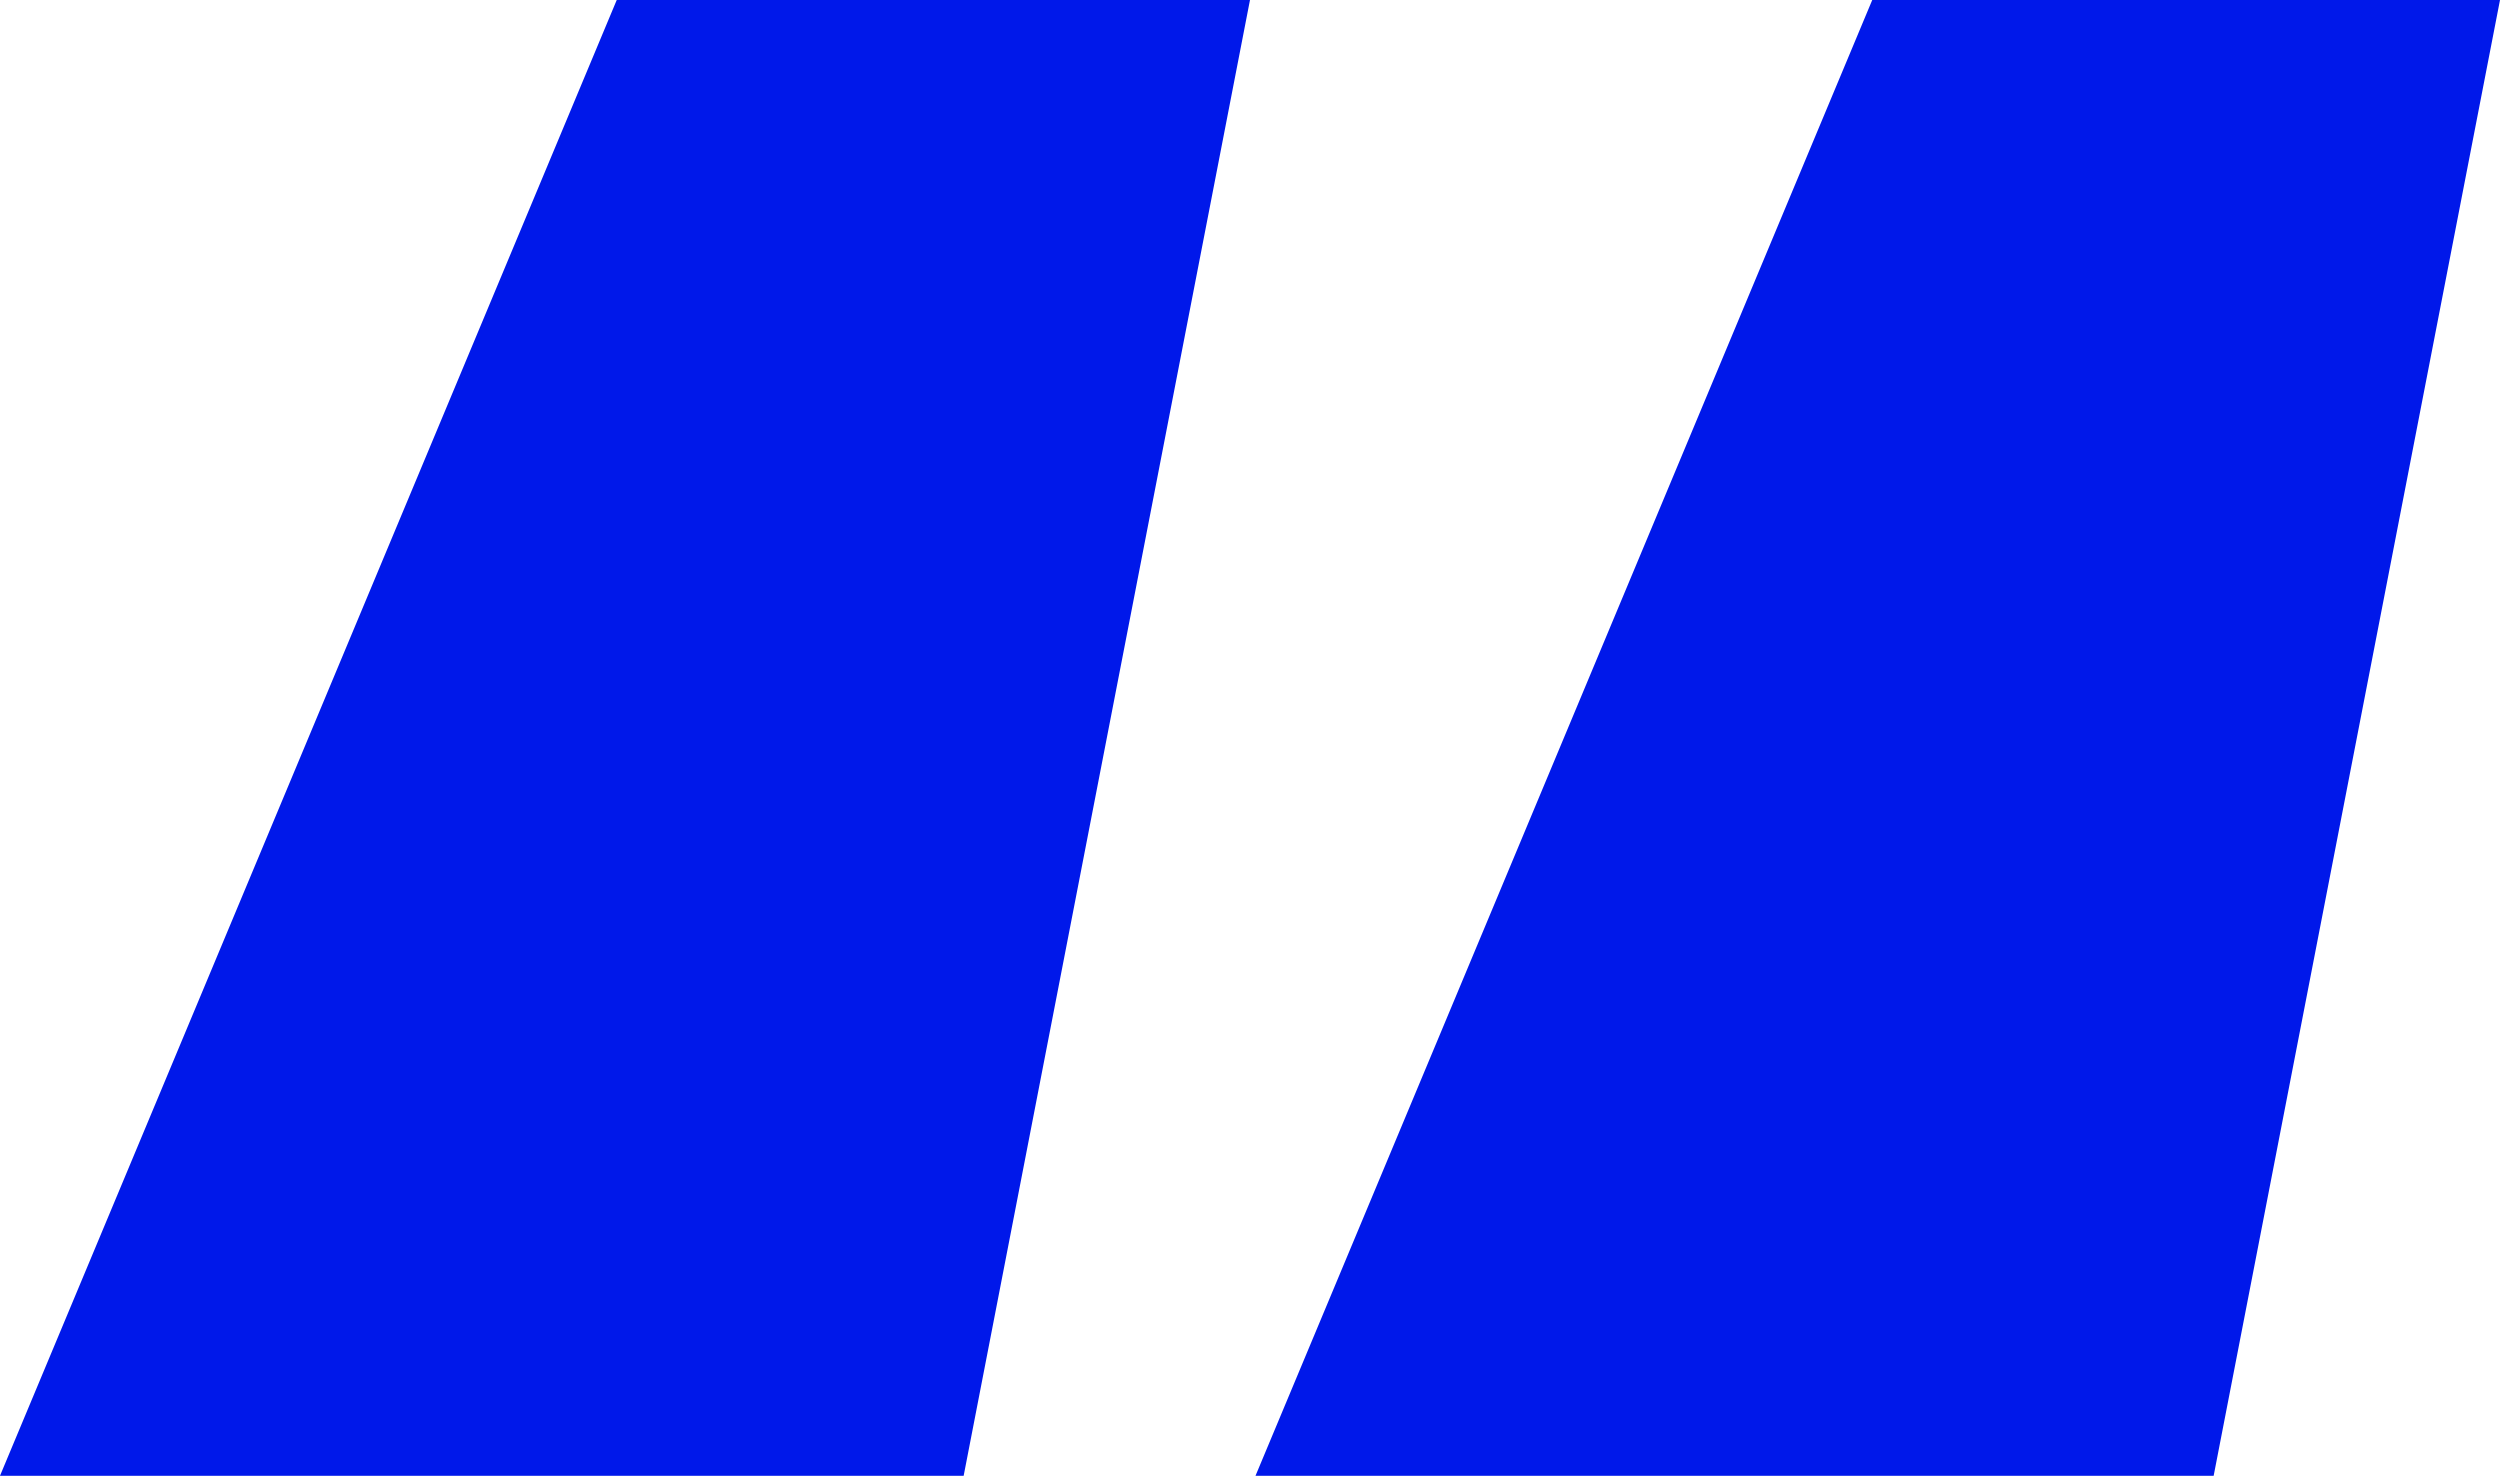
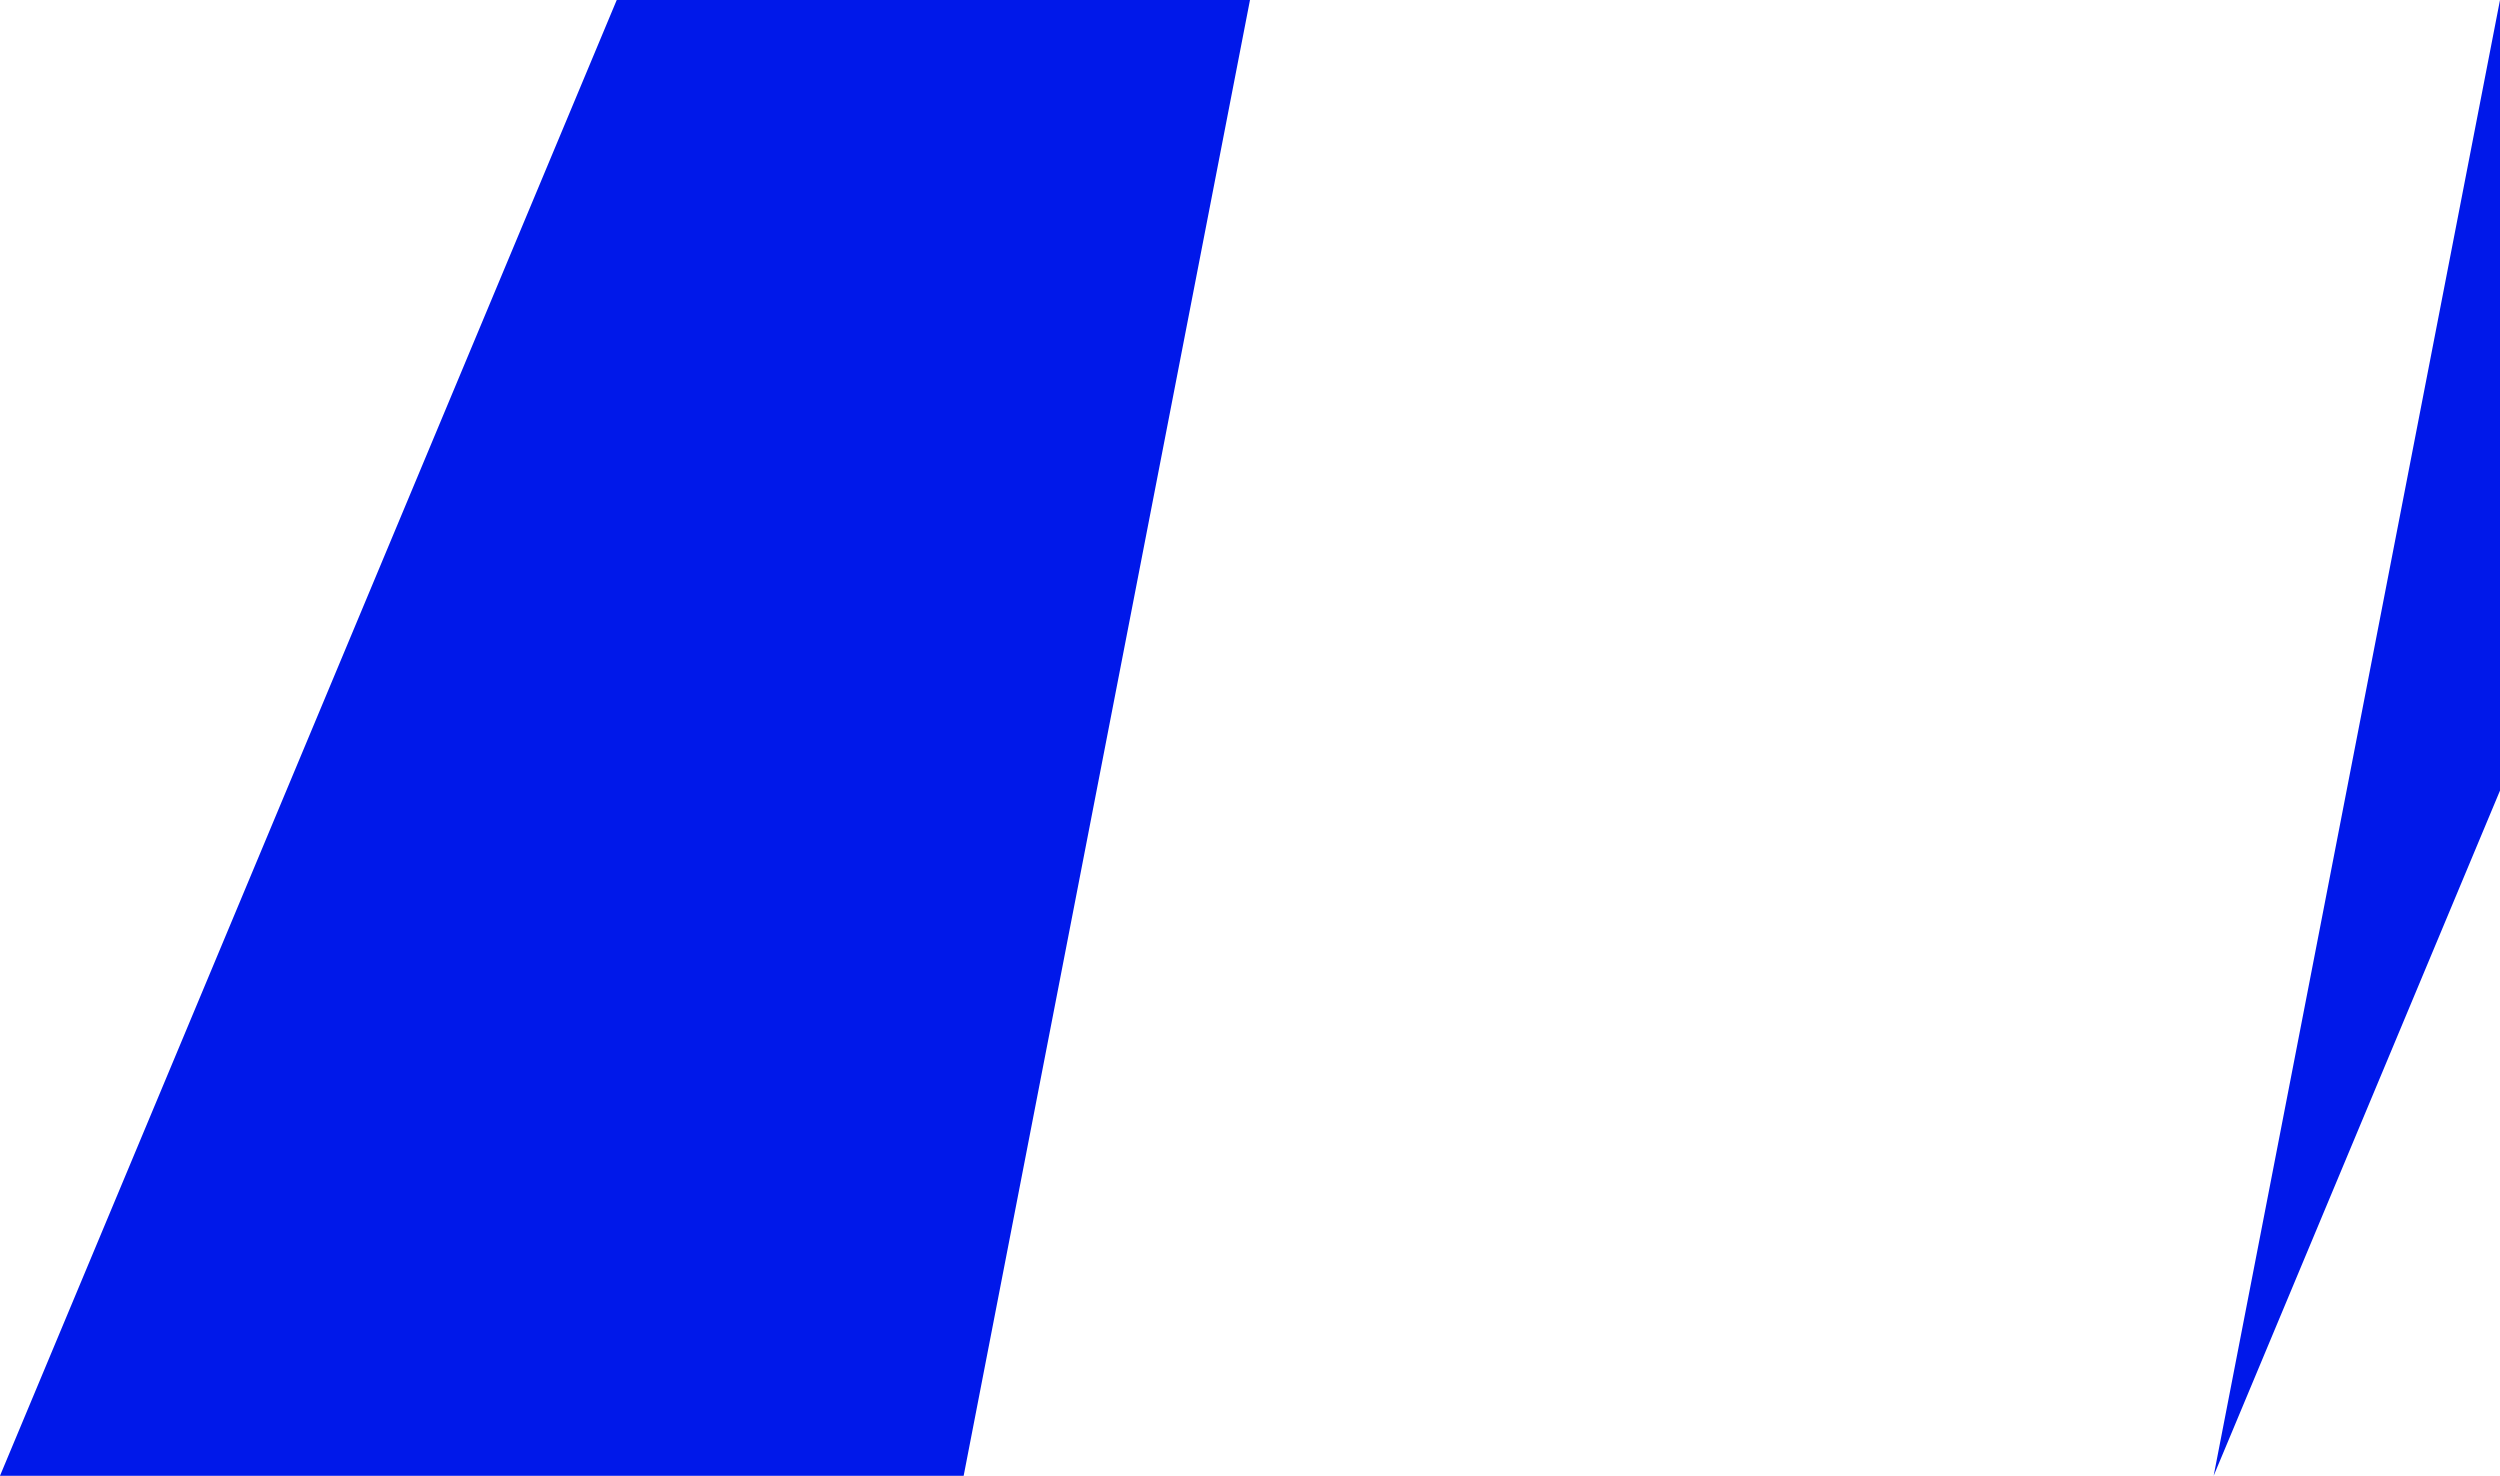
<svg xmlns="http://www.w3.org/2000/svg" width="167.526" height="98.892" viewBox="0 0 167.526 98.892">
-   <path d="M-21.217-160.146H-85.792l41.328-98.892H-2.03Zm83.763,0H-1.66l41.328-98.892H81.734Z" transform="translate(85.792 259.038)" fill="#0018ea" />
+   <path d="M-21.217-160.146H-85.792l41.328-98.892H-2.03Zm83.763,0l41.328-98.892H81.734Z" transform="translate(85.792 259.038)" fill="#0018ea" />
</svg>